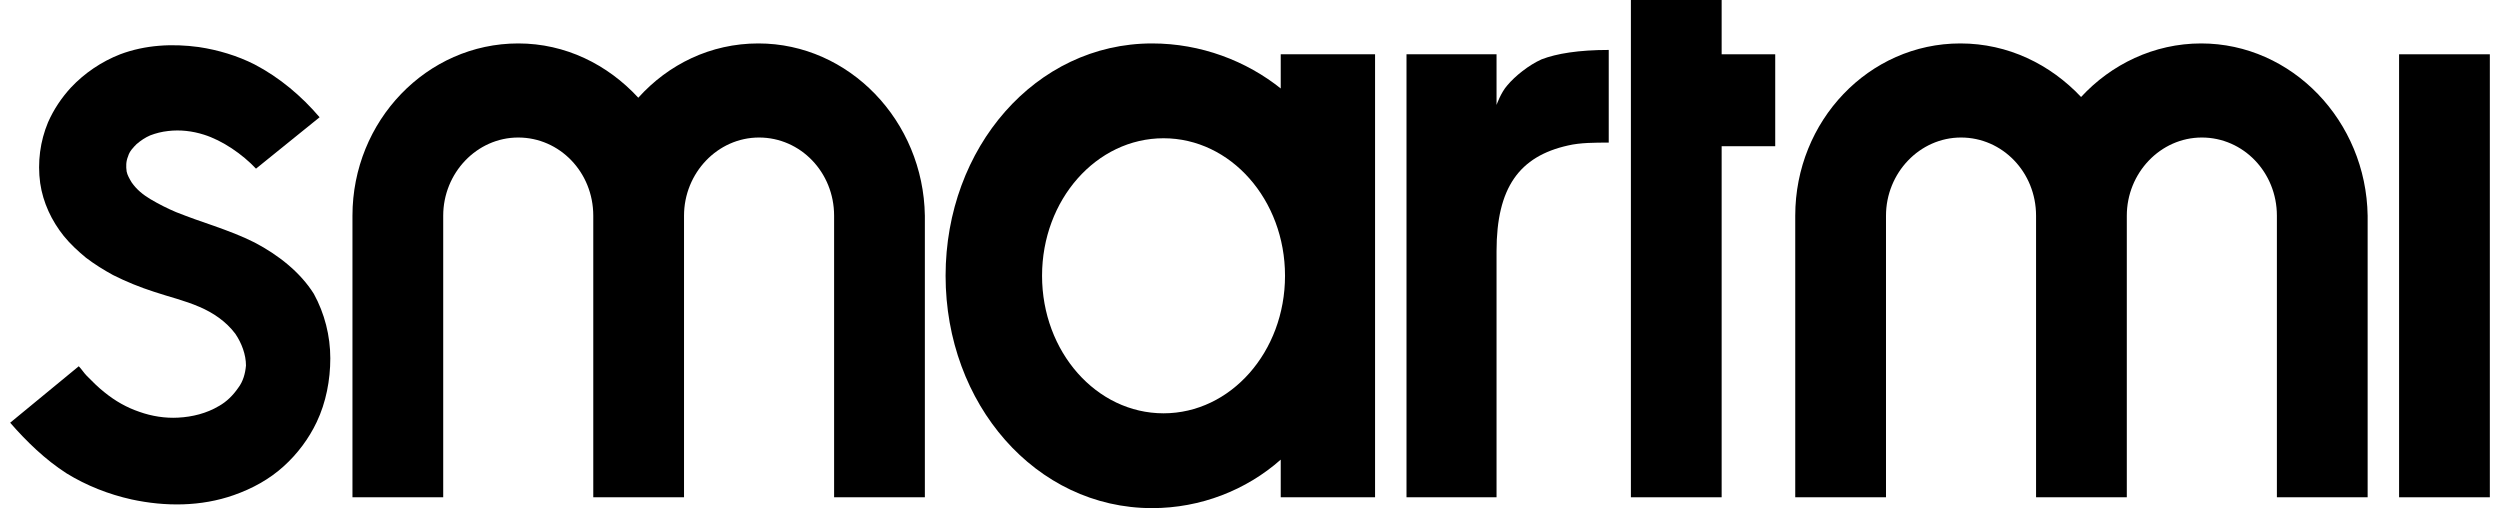
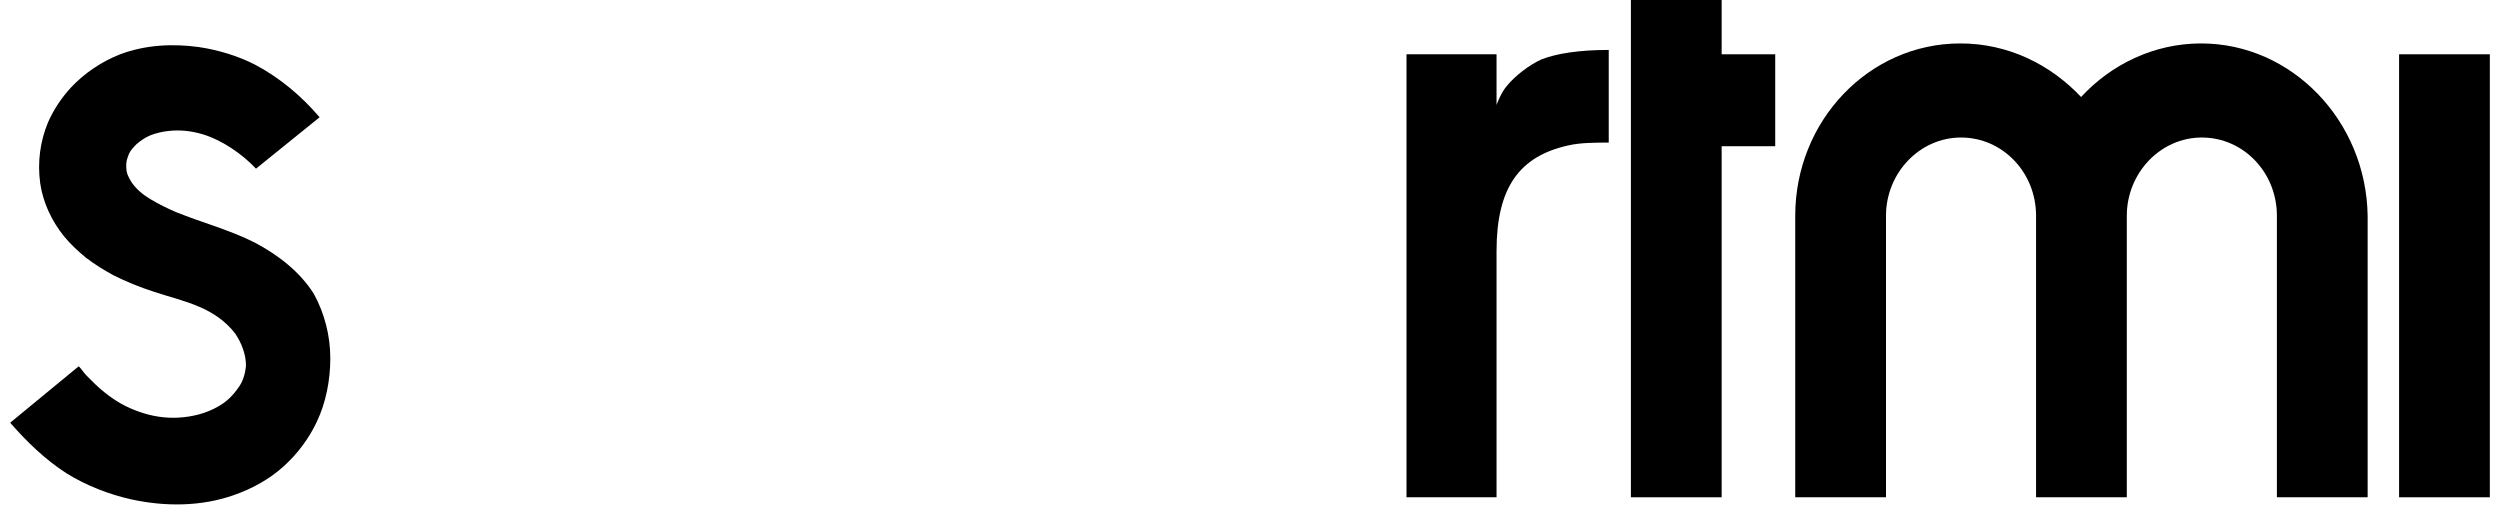
<svg xmlns="http://www.w3.org/2000/svg" width="123" height="25" viewBox="0 0 123 25" fill="none">
  <path d="M74.157 4.202C73.841 4.558 73.63 5.164 73.63 5.164V2.671H69.2V24.466H73.63V12.358C73.63 9.224 74.755 7.692 77.145 7.158C77.743 7.016 78.482 7.016 79.15 7.016V2.457C77.673 2.457 76.583 2.635 75.845 2.92C75.212 3.205 74.544 3.739 74.157 4.202Z" fill="black" />
  <path d="M108.296 2.137C105.976 2.137 103.866 3.17 102.389 4.772C100.878 3.17 98.803 2.137 96.448 2.137C91.947 2.137 88.326 5.947 88.326 10.613V24.466H92.791V10.613C92.791 8.511 94.444 6.766 96.483 6.766C98.522 6.766 100.174 8.476 100.174 10.613V24.466H104.639V10.613C104.639 8.511 106.292 6.766 108.331 6.766C110.37 6.766 112.023 8.476 112.023 10.613V24.466H116.488V10.613C116.418 5.947 112.761 2.137 108.296 2.137Z" fill="black" />
  <path d="M122.5 2.671H118.035V24.466H122.5V2.671Z" fill="black" />
  <path d="M84.705 0H80.24V24.466H84.705V7.194H87.341V2.671H84.705V0Z" fill="black" />
  <path d="M12.524 11.93C11.891 11.61 11.223 11.36 10.52 11.111C9.887 10.897 9.29 10.684 8.657 10.434C8.235 10.256 7.813 10.043 7.391 9.793C7.039 9.58 6.723 9.33 6.477 8.974C6.371 8.796 6.266 8.618 6.231 8.44C6.196 8.191 6.196 7.942 6.301 7.692C6.371 7.443 6.547 7.265 6.723 7.087C6.934 6.909 7.145 6.766 7.391 6.66C7.672 6.553 7.954 6.481 8.27 6.446C8.868 6.375 9.465 6.446 10.028 6.624C10.942 6.909 11.927 7.585 12.595 8.298L15.724 5.769C14.845 4.736 13.755 3.811 12.524 3.17C11.68 2.742 10.731 2.457 9.782 2.315C8.481 2.137 7.145 2.208 5.914 2.671C5 3.027 4.156 3.597 3.488 4.309C3.031 4.808 2.645 5.377 2.363 6.019C1.977 6.944 1.836 7.977 1.977 9.01C2.117 9.972 2.539 10.862 3.137 11.61C3.453 12.001 3.84 12.358 4.227 12.678C4.649 12.999 5.106 13.284 5.563 13.533C6.196 13.853 6.899 14.138 7.567 14.352C8.305 14.601 9.079 14.779 9.817 15.1C10.485 15.385 11.118 15.812 11.575 16.417C11.891 16.88 12.102 17.45 12.102 17.984C12.067 18.376 11.962 18.768 11.716 19.088C11.47 19.444 11.153 19.765 10.766 19.979C10.169 20.335 9.465 20.513 8.762 20.548C8.129 20.584 7.461 20.477 6.864 20.264C6.231 20.05 5.668 19.729 5.141 19.302C4.824 19.053 4.543 18.768 4.262 18.483C4.121 18.34 4.016 18.162 3.875 18.02L0.5 20.798C1.309 21.724 2.223 22.614 3.278 23.291C4.262 23.896 5.352 24.323 6.477 24.573C8.129 24.929 9.887 24.929 11.505 24.359C12.419 24.038 13.262 23.576 13.966 22.934C14.634 22.329 15.196 21.581 15.583 20.762C16.04 19.801 16.251 18.697 16.251 17.628C16.251 16.524 15.97 15.42 15.442 14.459C14.774 13.39 13.684 12.536 12.524 11.93Z" fill="black" />
-   <path d="M37.311 2.137C34.955 2.137 32.881 3.17 31.404 4.808C29.892 3.17 27.818 2.137 25.498 2.137C20.997 2.137 17.341 5.947 17.341 10.613V24.466H21.806V10.613C21.806 8.511 23.459 6.766 25.498 6.766C27.537 6.766 29.189 8.476 29.189 10.613V24.466H33.654V10.613C33.654 8.511 35.307 6.766 37.346 6.766C39.385 6.766 41.038 8.476 41.038 10.613V24.466H45.503V10.613C45.433 5.947 41.776 2.137 37.311 2.137Z" fill="black" />
-   <path d="M63.047 4.38C61.324 2.991 59.074 2.137 56.683 2.137C50.952 2.137 46.523 7.265 46.523 13.568C46.523 19.872 50.952 25 56.683 25C59.074 25 61.324 24.11 63.012 22.614V24.466H67.653V2.671H63.012V4.38H63.047ZM57.246 20.335C53.941 20.335 51.269 17.308 51.269 13.568C51.269 9.829 53.941 6.802 57.246 6.802C60.551 6.802 63.223 9.829 63.223 13.568C63.223 17.308 60.551 20.335 57.246 20.335Z" fill="black" />
</svg>